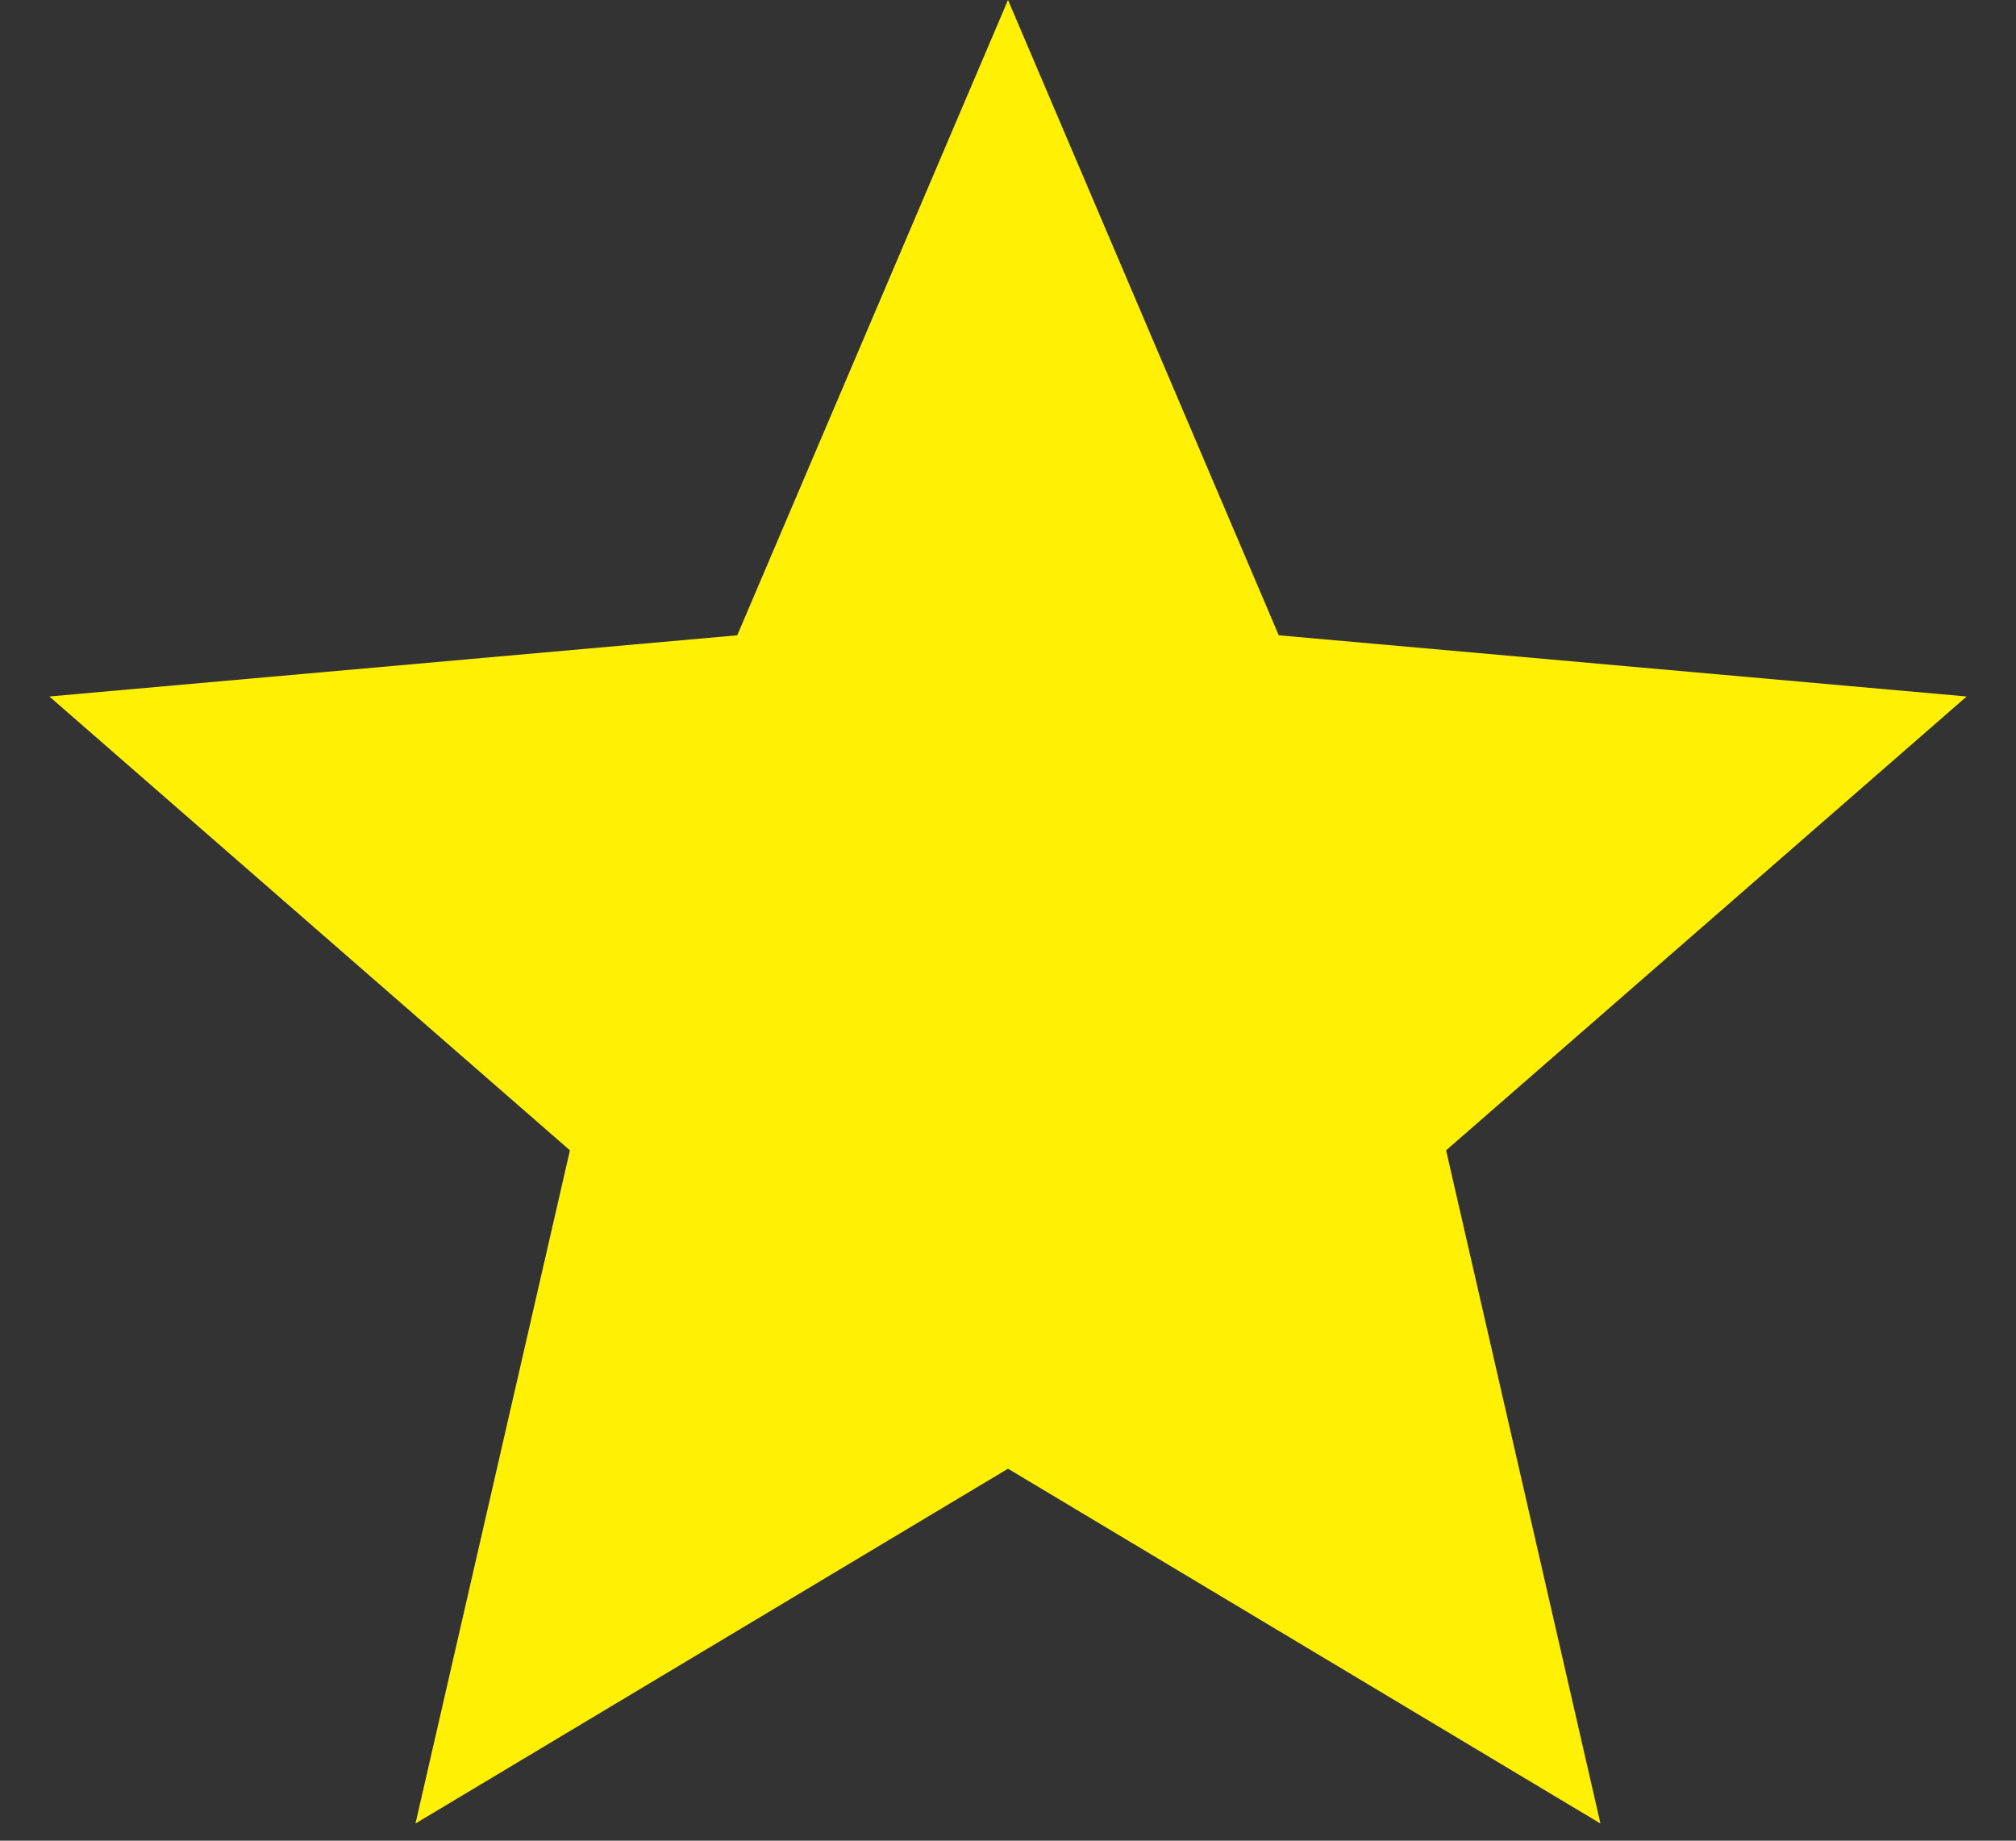
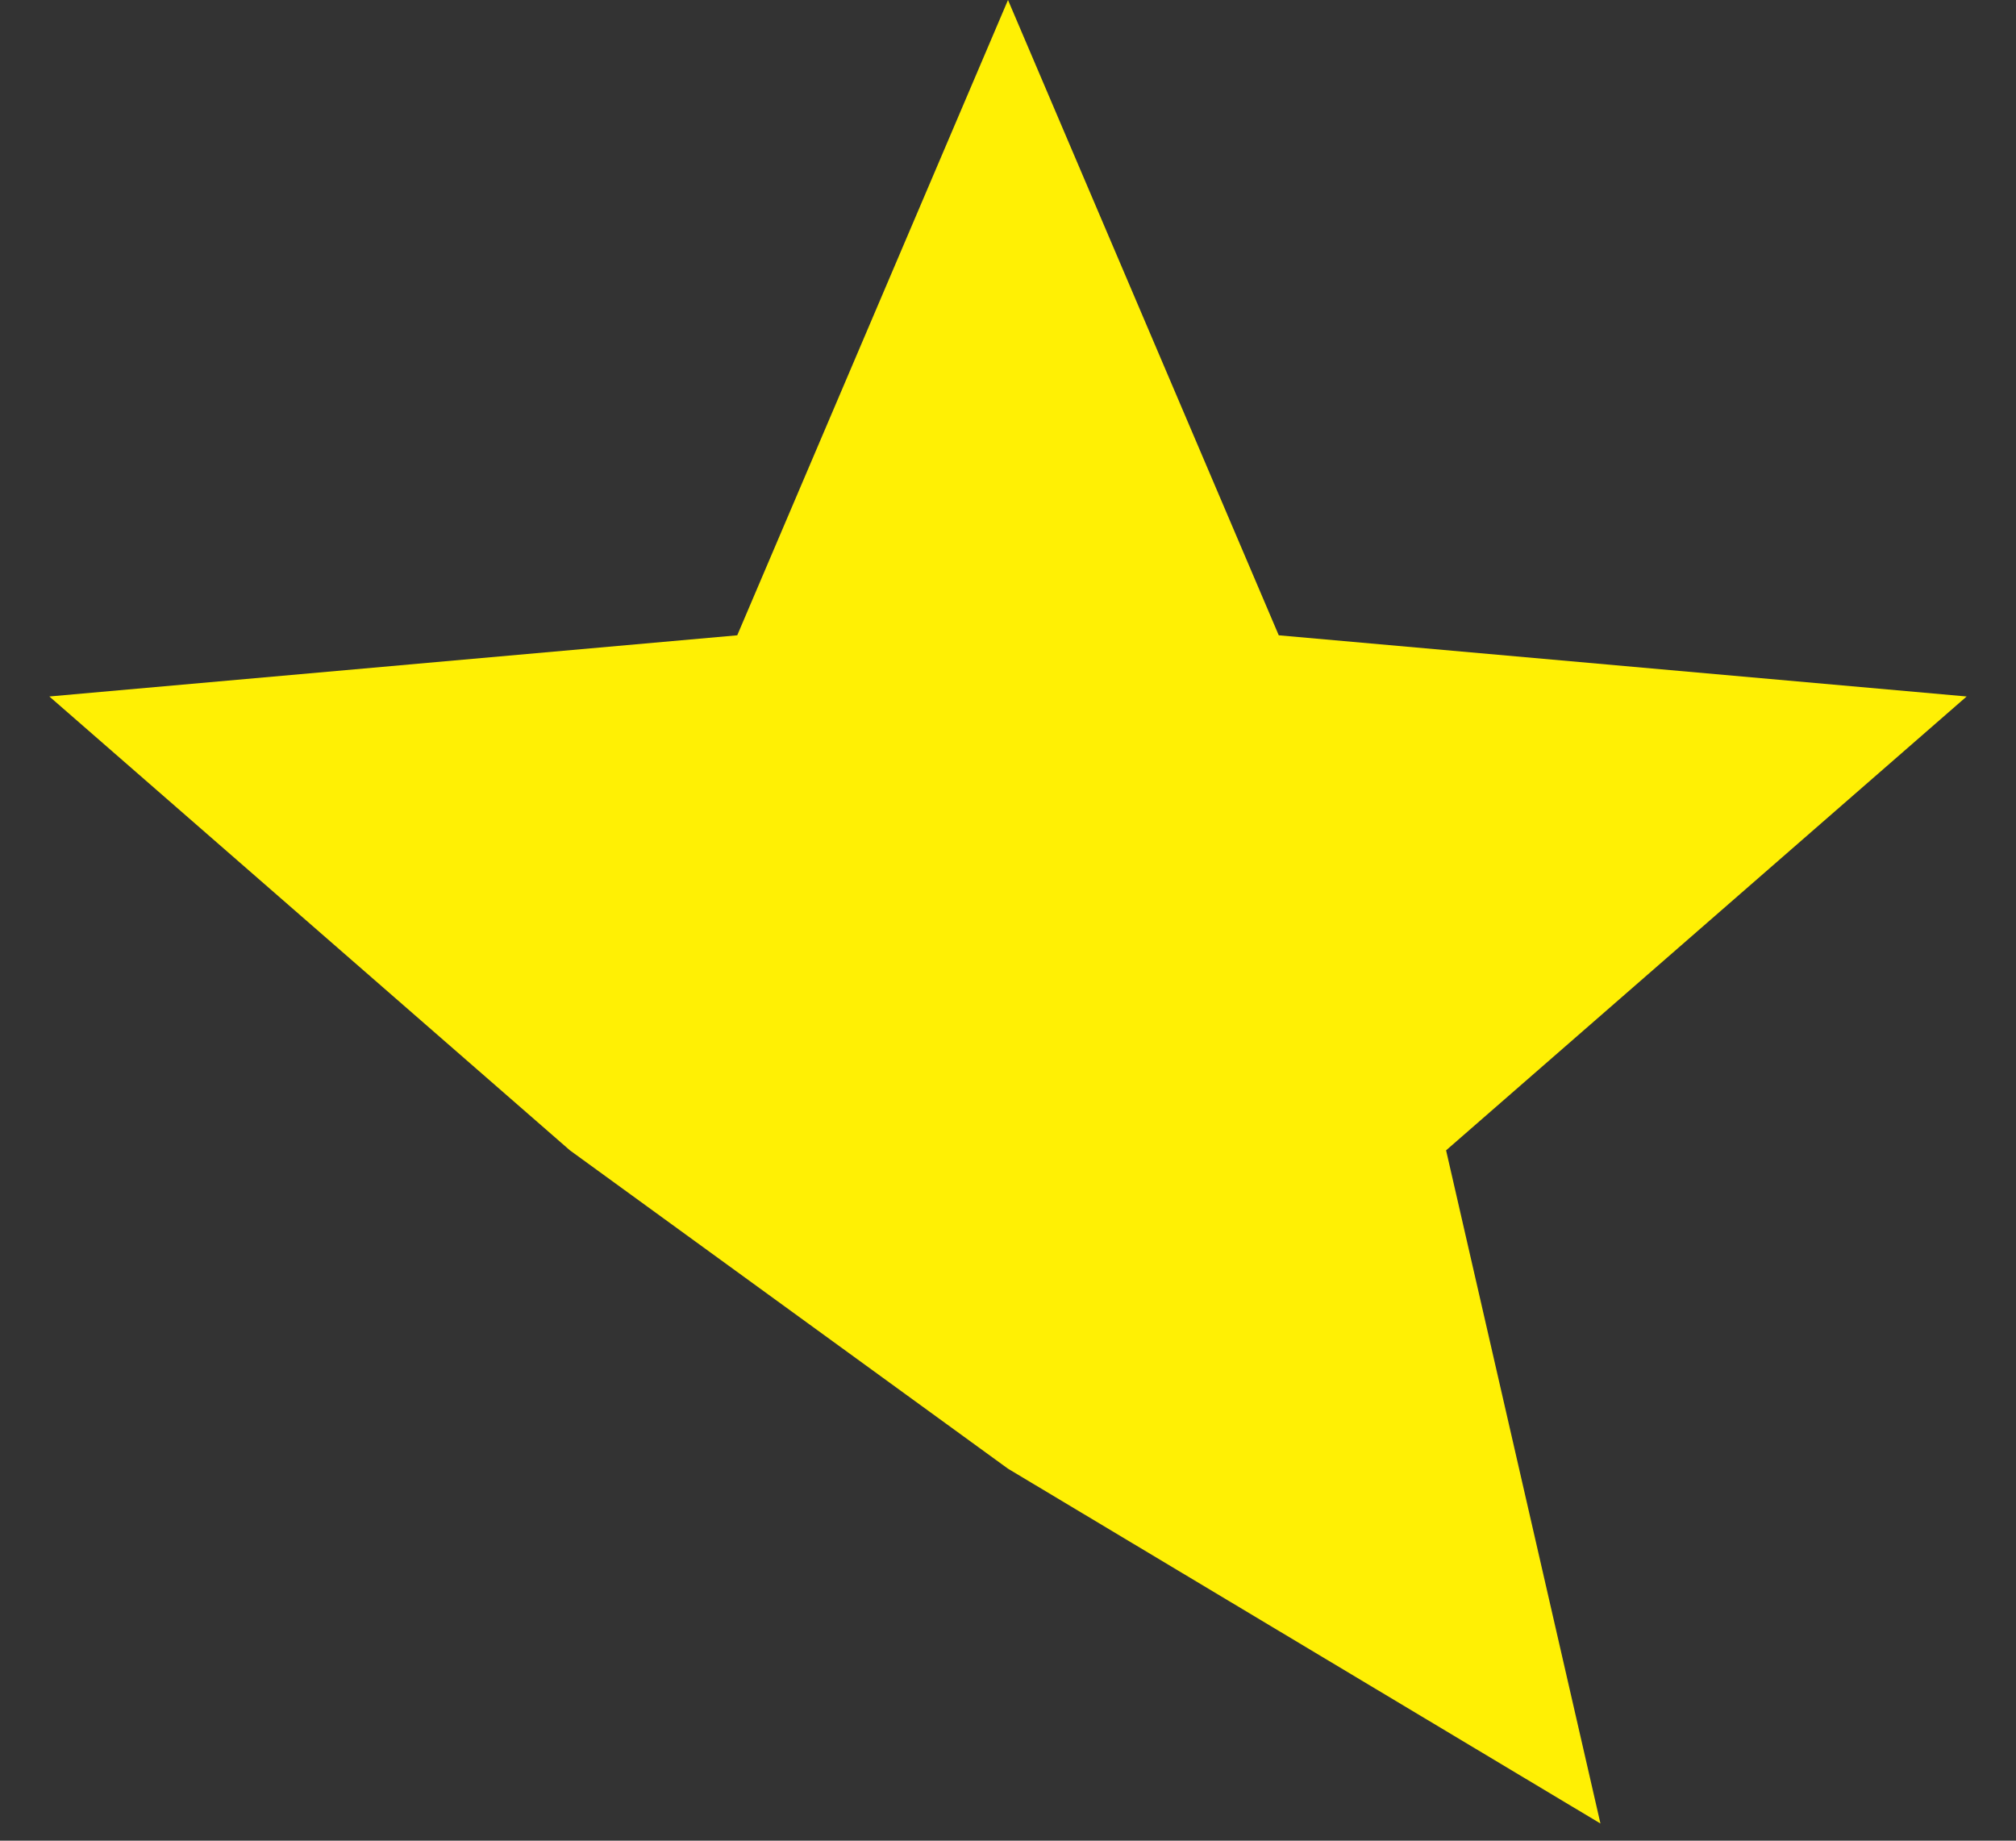
<svg xmlns="http://www.w3.org/2000/svg" width="23" height="21" viewBox="0 0 23 21" fill="none">
  <rect x="0" y="0" width="23" height="21" fill="#333333" stroke="none" />
-   <path d="M11.5 0L14.589 7.248L22.437 7.946L16.498 13.124L18.259 20.804L11.5 16.756L4.74 20.804L6.502 13.124L0.563 7.946L8.411 7.248L11.5 0Z" fill="#FFF004" />
+   <path d="M11.5 0L14.589 7.248L22.437 7.946L16.498 13.124L18.259 20.804L11.5 16.756L6.502 13.124L0.563 7.946L8.411 7.248L11.5 0Z" fill="#FFF004" />
</svg>